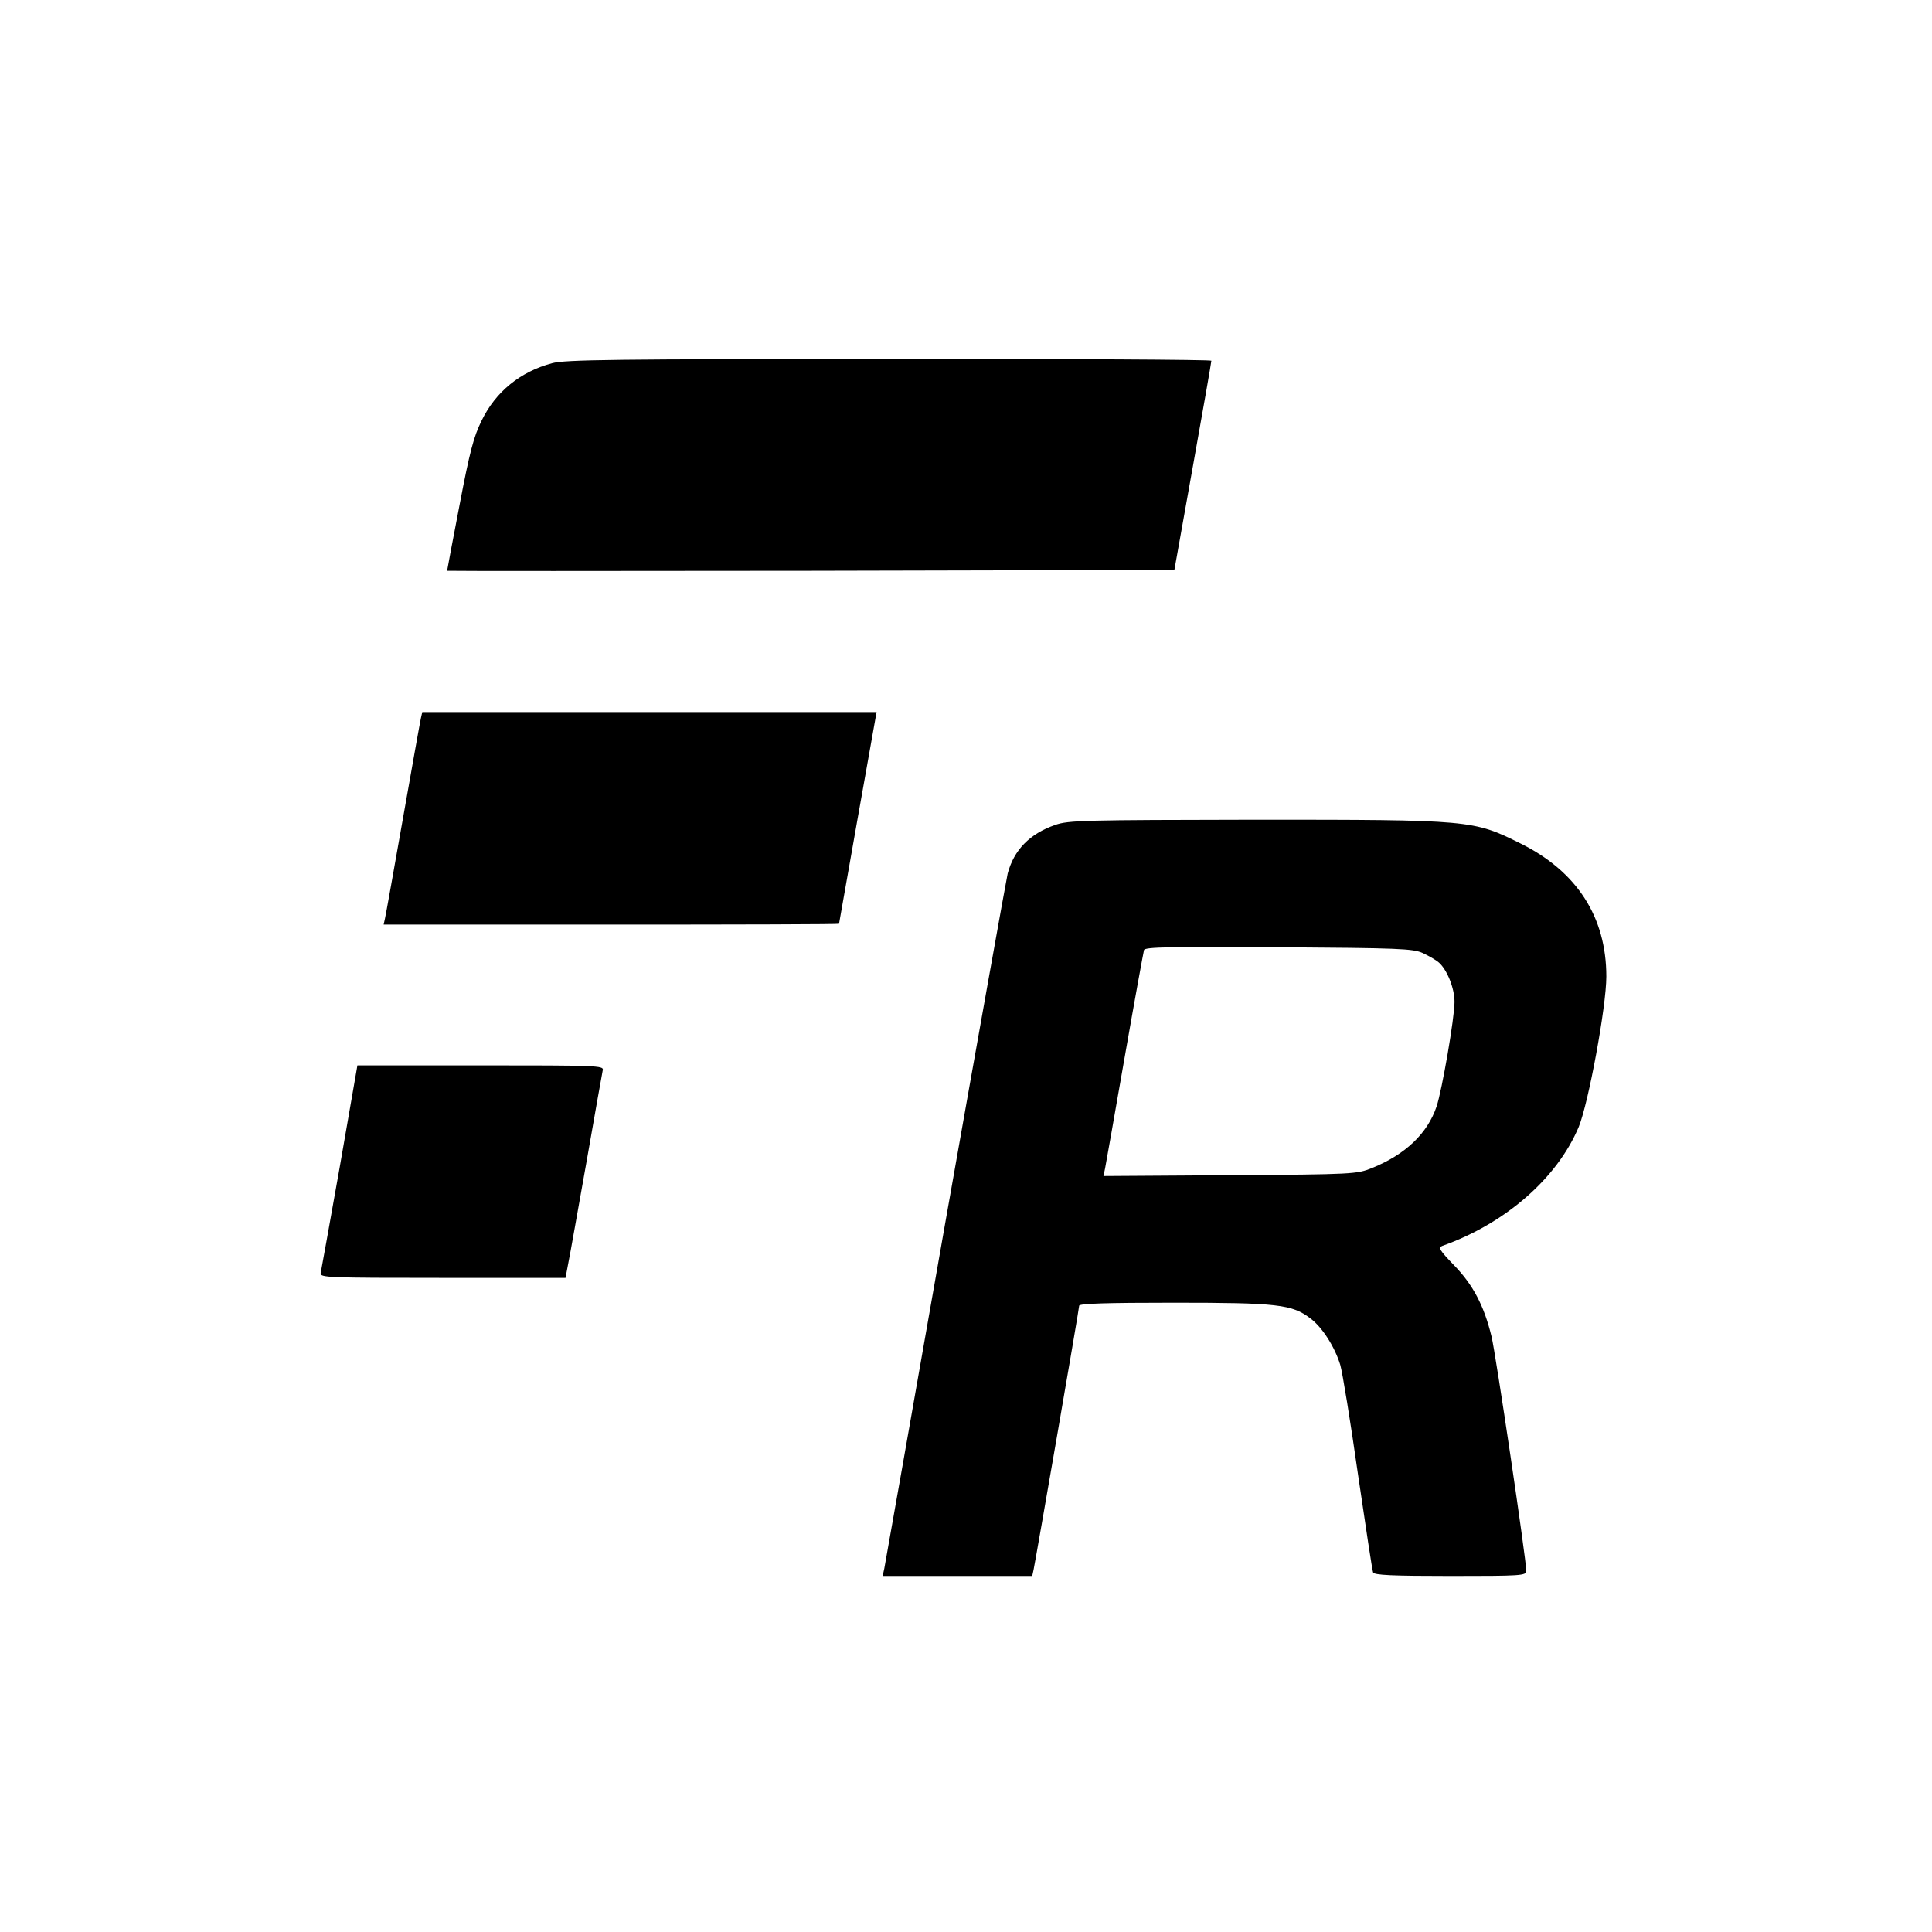
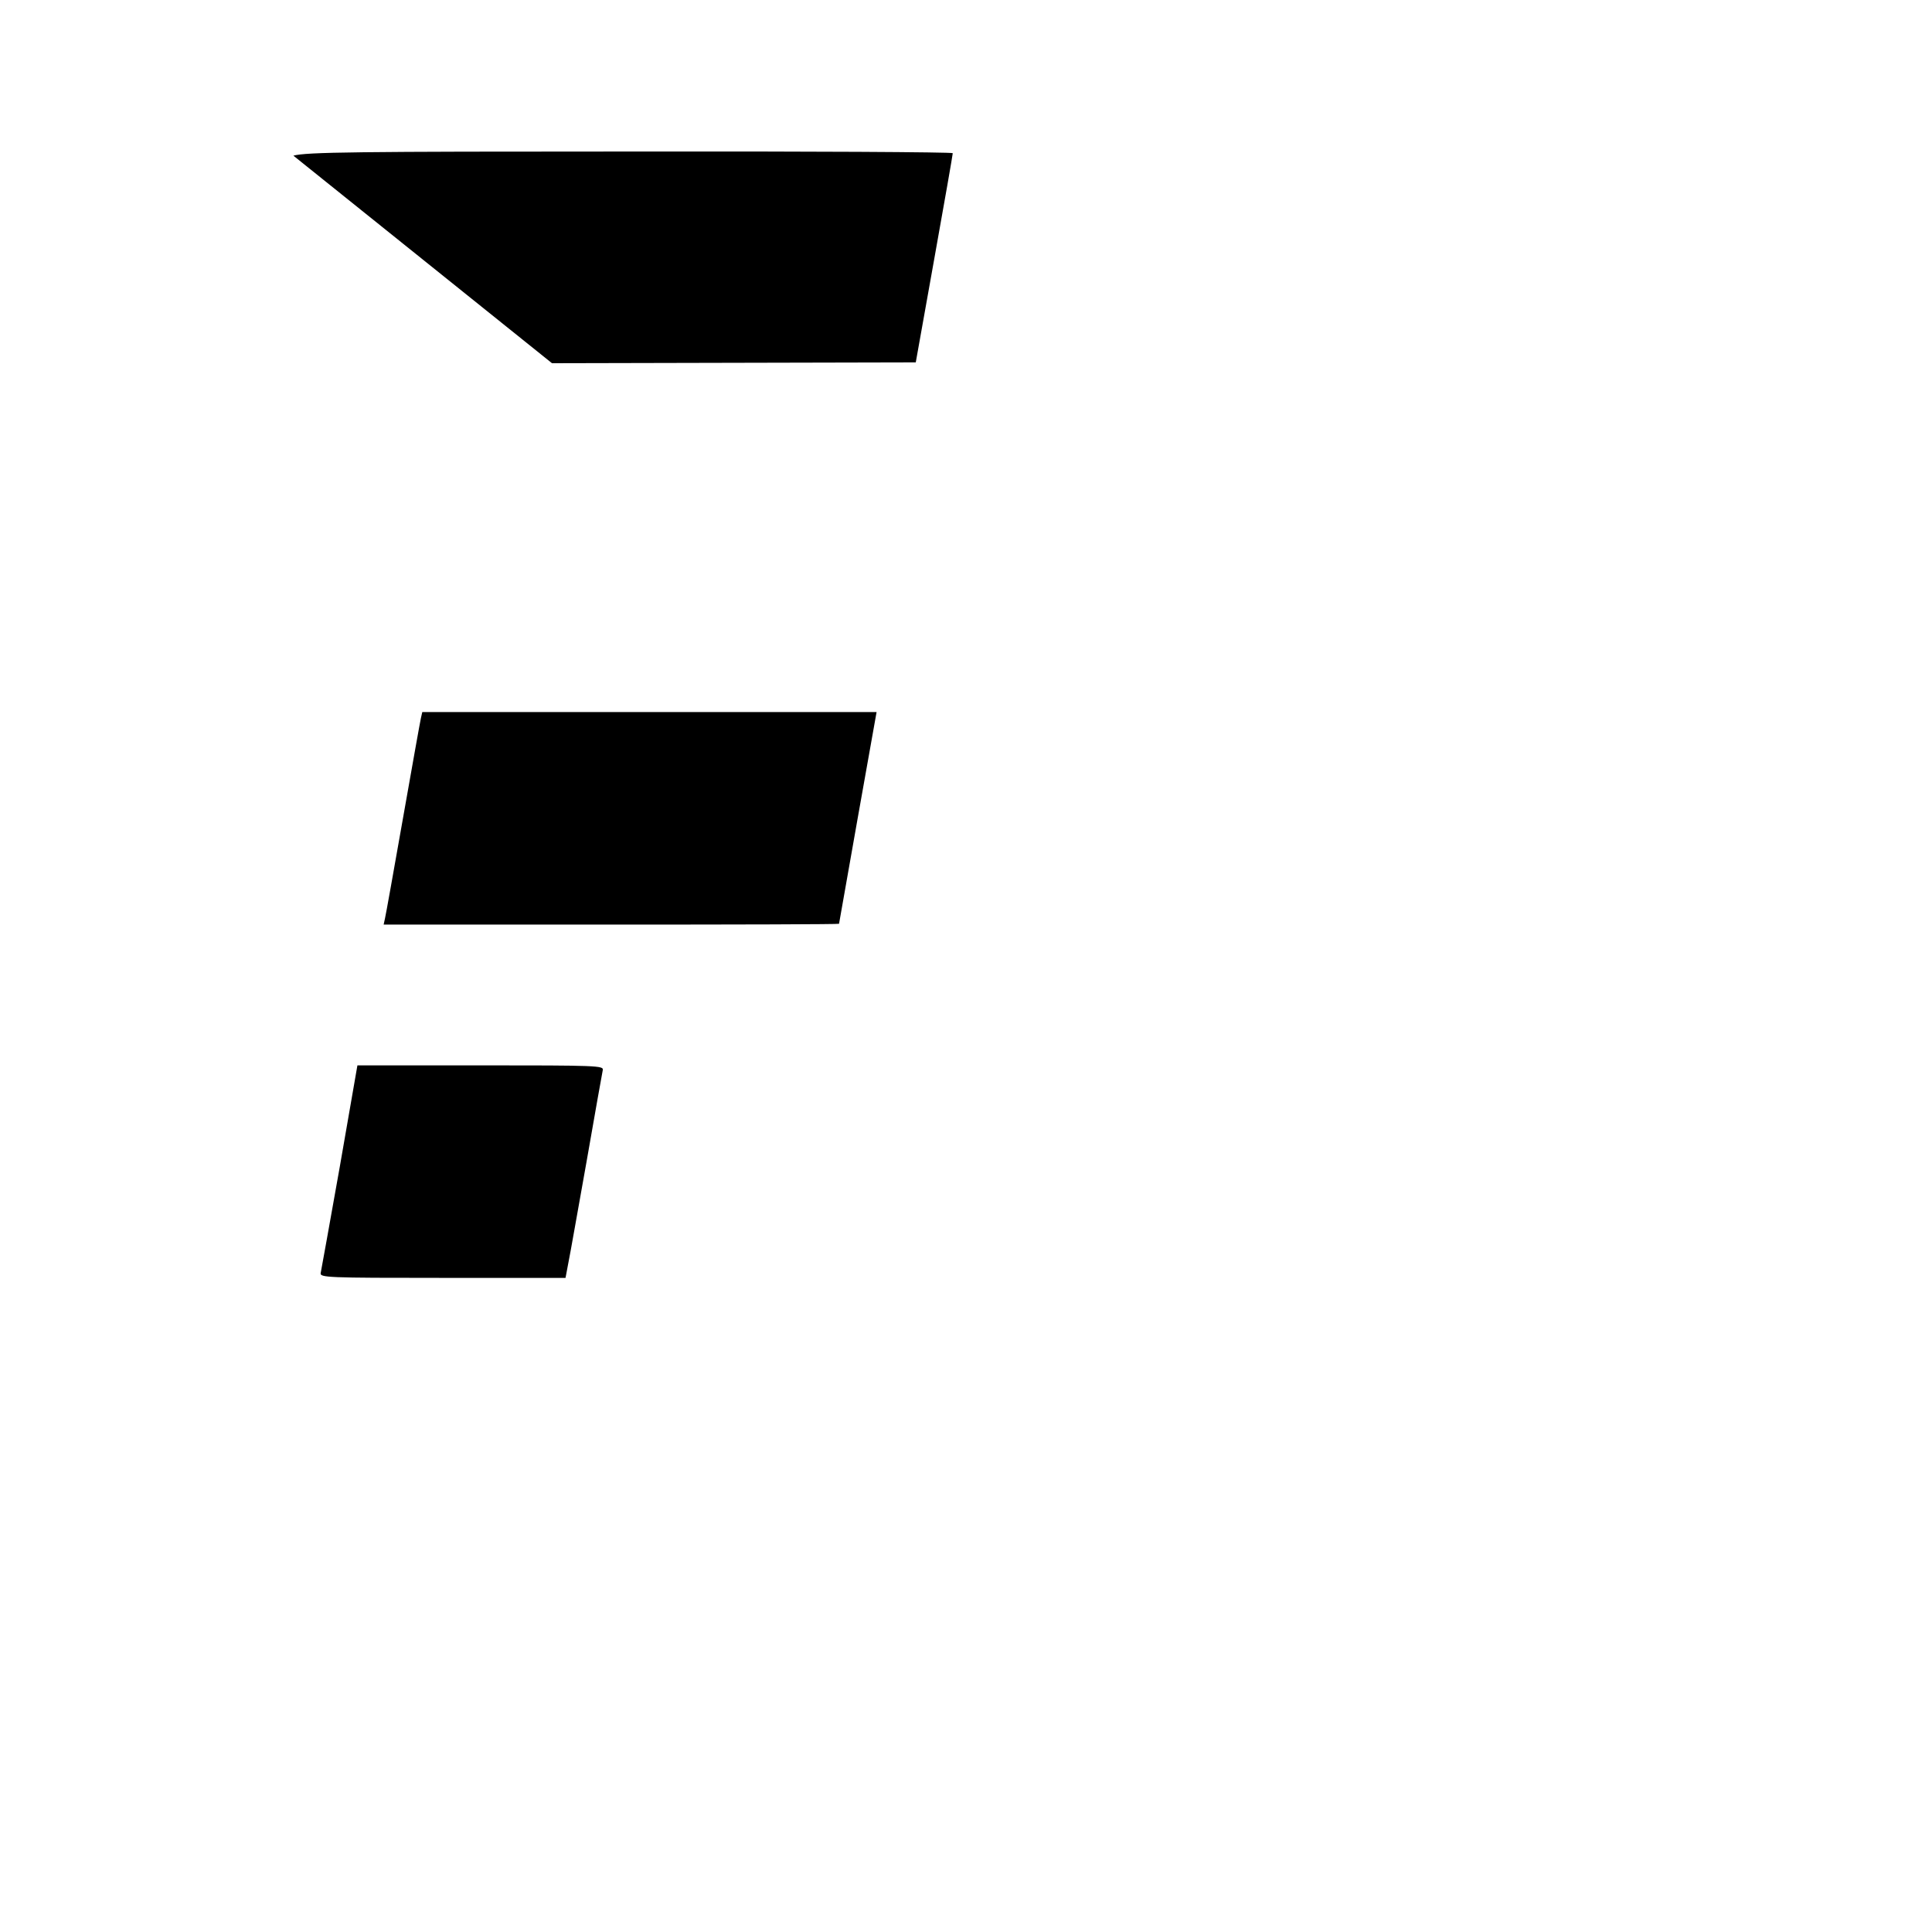
<svg xmlns="http://www.w3.org/2000/svg" version="1.0" width="700pt" height="700pt" viewBox="0 0 700 700" preserveAspectRatio="xMidYMid meet">
  <g transform="translate(0,700) scale(0.1,-0.1)" fill="#000000" stroke="none">
-     <path d="M2000 5684 c-115 -31 -204 -103 -255 -208 -29 -59 -43 -112 -80 -306 -25 -129 -45 -236 -45 -238 0 -1 593 -1 1317 0 l1318 3 67 375 c37 206 67 378 67 383 1 4 -524 7 -1166 6 -995 0 -1176 -2 -1223 -15z" />
+     <path d="M2000 5684 l1318 3 67 375 c37 206 67 378 67 383 1 4 -524 7 -1166 6 -995 0 -1176 -2 -1223 -15z" />
    <path d="M1525 4398 c-3 -13 -32 -176 -65 -363 -33 -187 -62 -350 -65 -362 l-5 -23 825 0 c454 0 825 1 825 3 0 1 31 174 68 385 l68 382 -823 0 -823 0 -5 -22z" />
-     <path d="M3823 4011 c-92 -32 -149 -90 -172 -176 -5 -22 -107 -591 -226 -1265 -118 -674 -218 -1237 -221 -1253 l-6 -27 271 0 271 0 5 23 c8 38 165 944 165 956 0 8 100 11 343 11 375 0 429 -6 495 -57 43 -32 88 -103 108 -168 8 -27 37 -205 64 -395 28 -190 52 -351 55 -357 3 -10 69 -13 280 -13 255 0 275 1 275 18 0 41 -111 790 -126 850 -27 111 -67 187 -135 257 -54 56 -59 65 -43 71 228 81 416 245 494 431 35 85 100 436 100 545 0 216 -107 381 -311 482 -171 85 -179 86 -959 86 -622 -1 -679 -2 -727 -19z m1332 -464 c21 -10 48 -25 59 -35 29 -26 56 -92 56 -142 0 -58 -45 -319 -65 -379 -33 -98 -113 -174 -234 -223 -55 -22 -65 -23 -514 -26 l-459 -3 6 28 c3 15 35 197 71 403 36 206 68 381 70 388 4 11 98 12 487 10 439 -3 487 -5 523 -21z" />
    <path d="M1231 2772 c-36 -202 -67 -375 -69 -384 -4 -17 22 -18 441 -18 l446 0 10 53 c6 28 35 194 66 367 30 173 57 323 59 333 4 16 -22 17 -442 17 l-447 0 -64 -368z" />
  </g>
</svg>